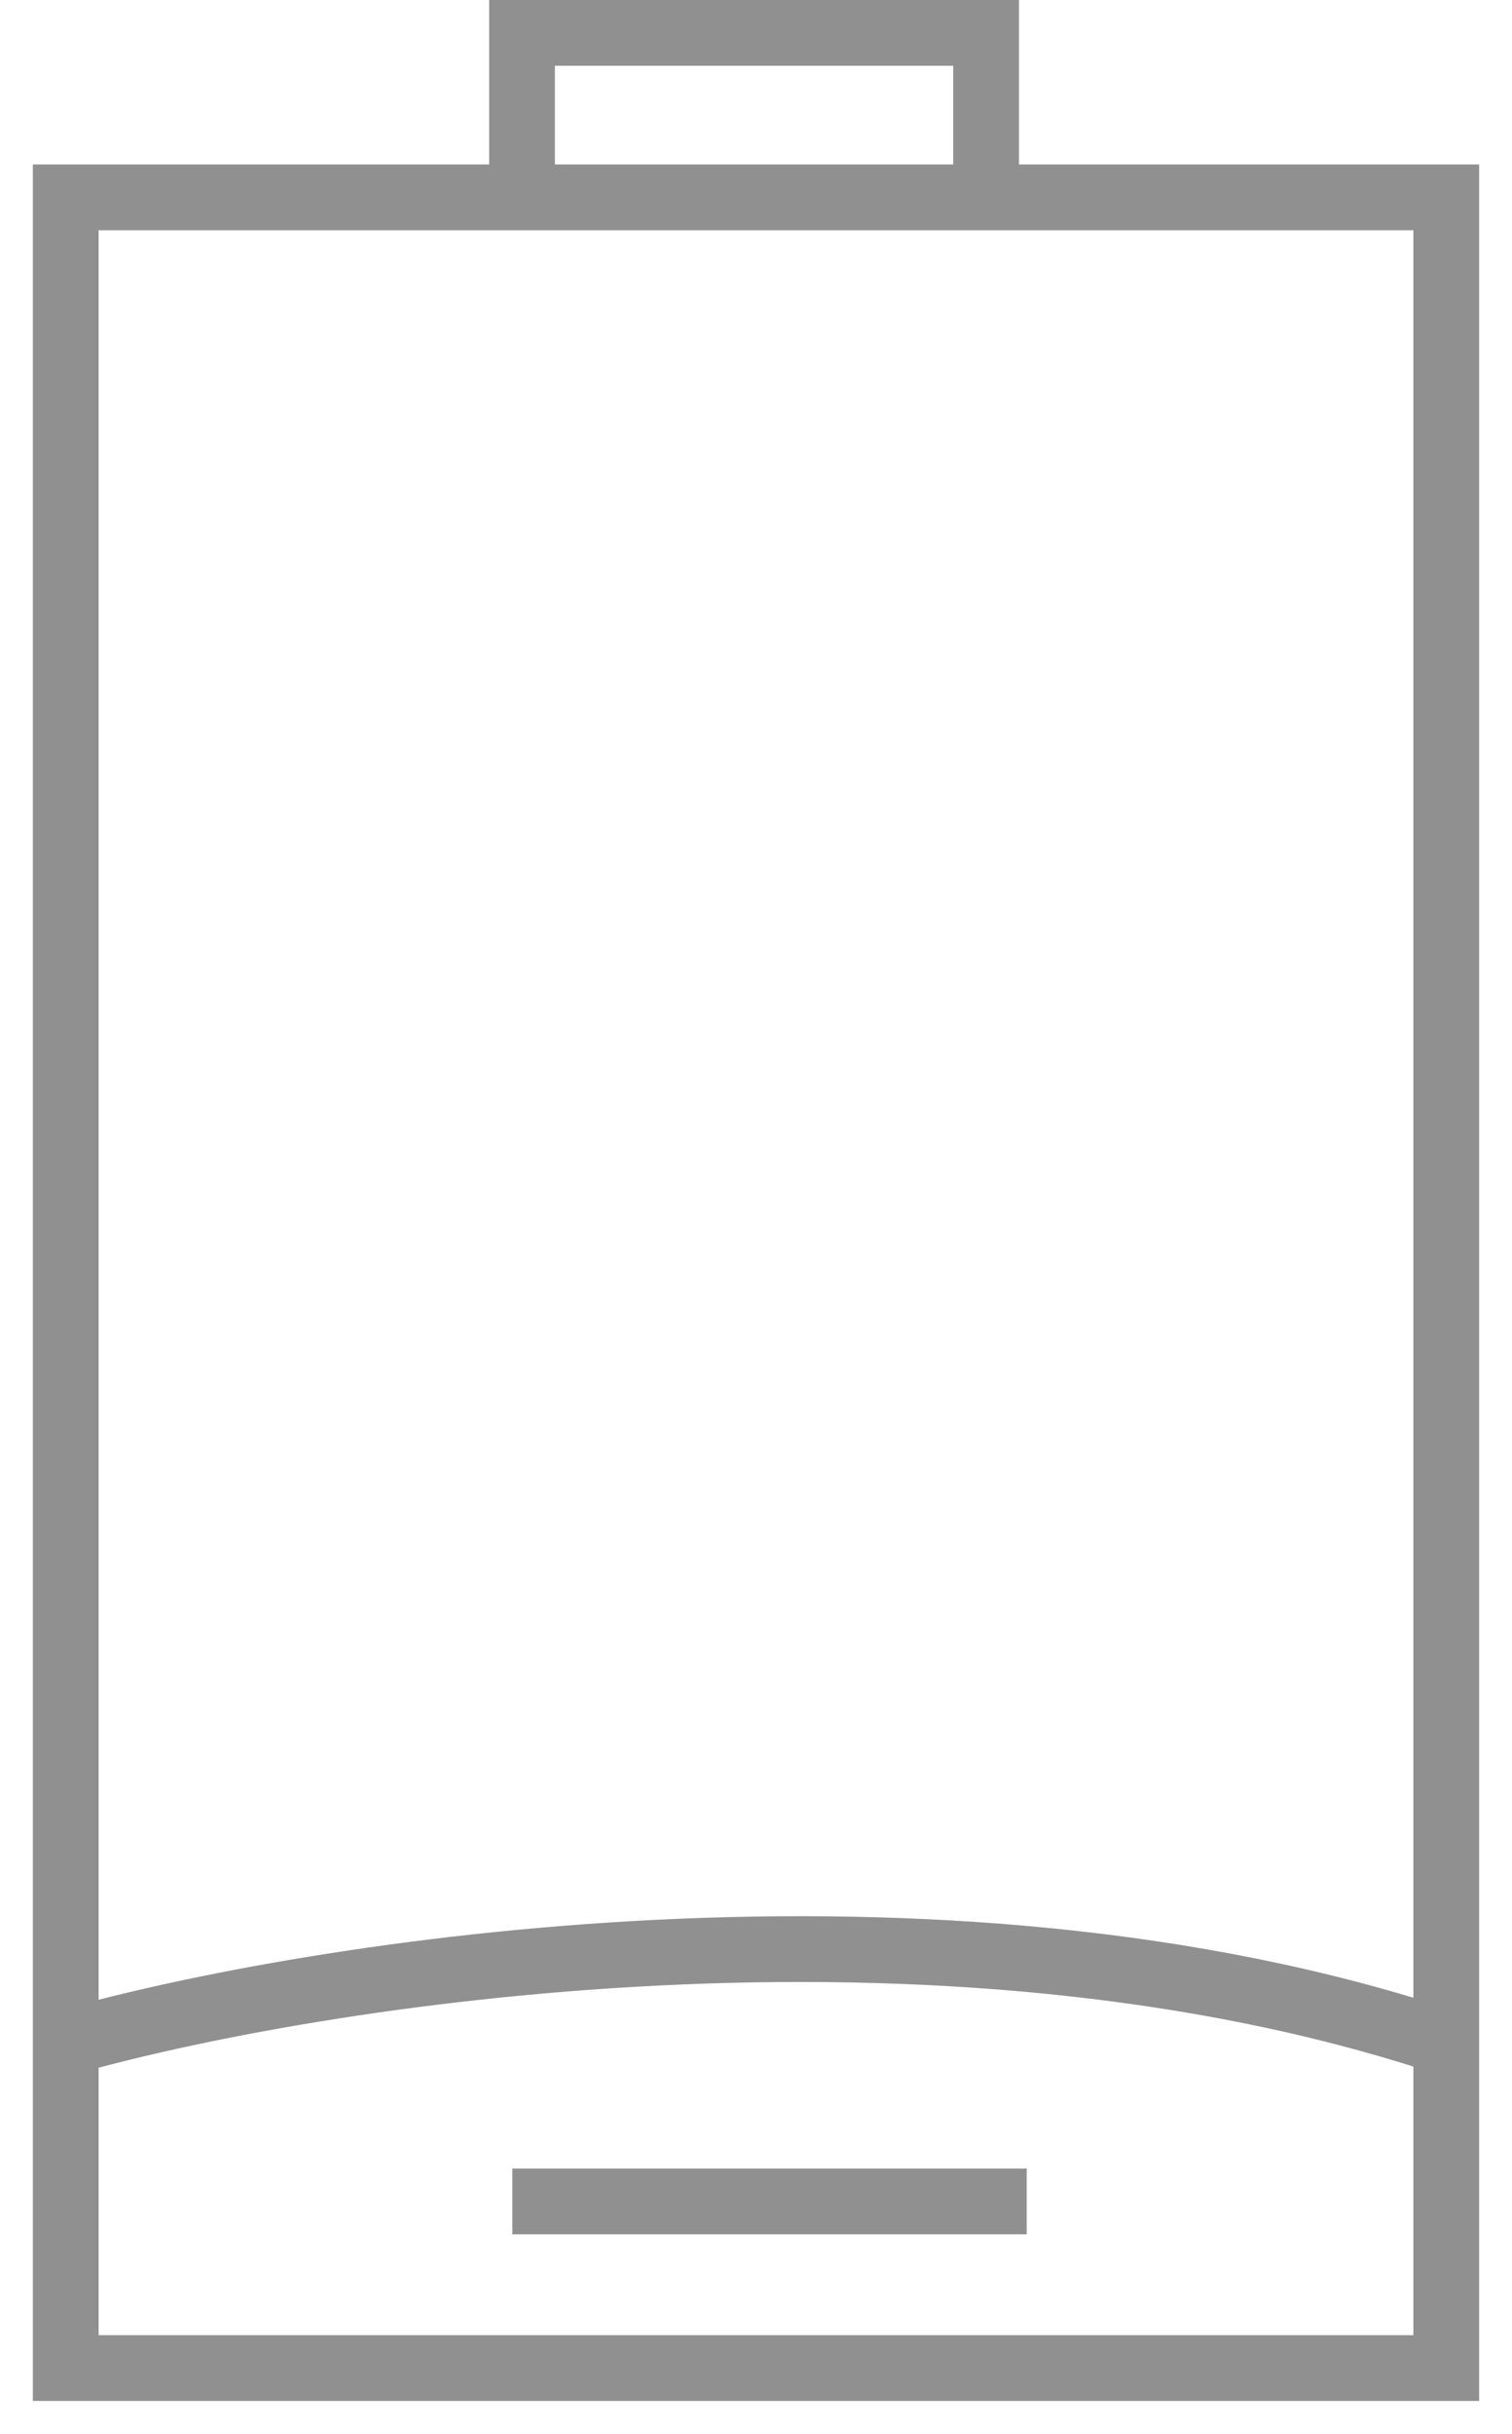
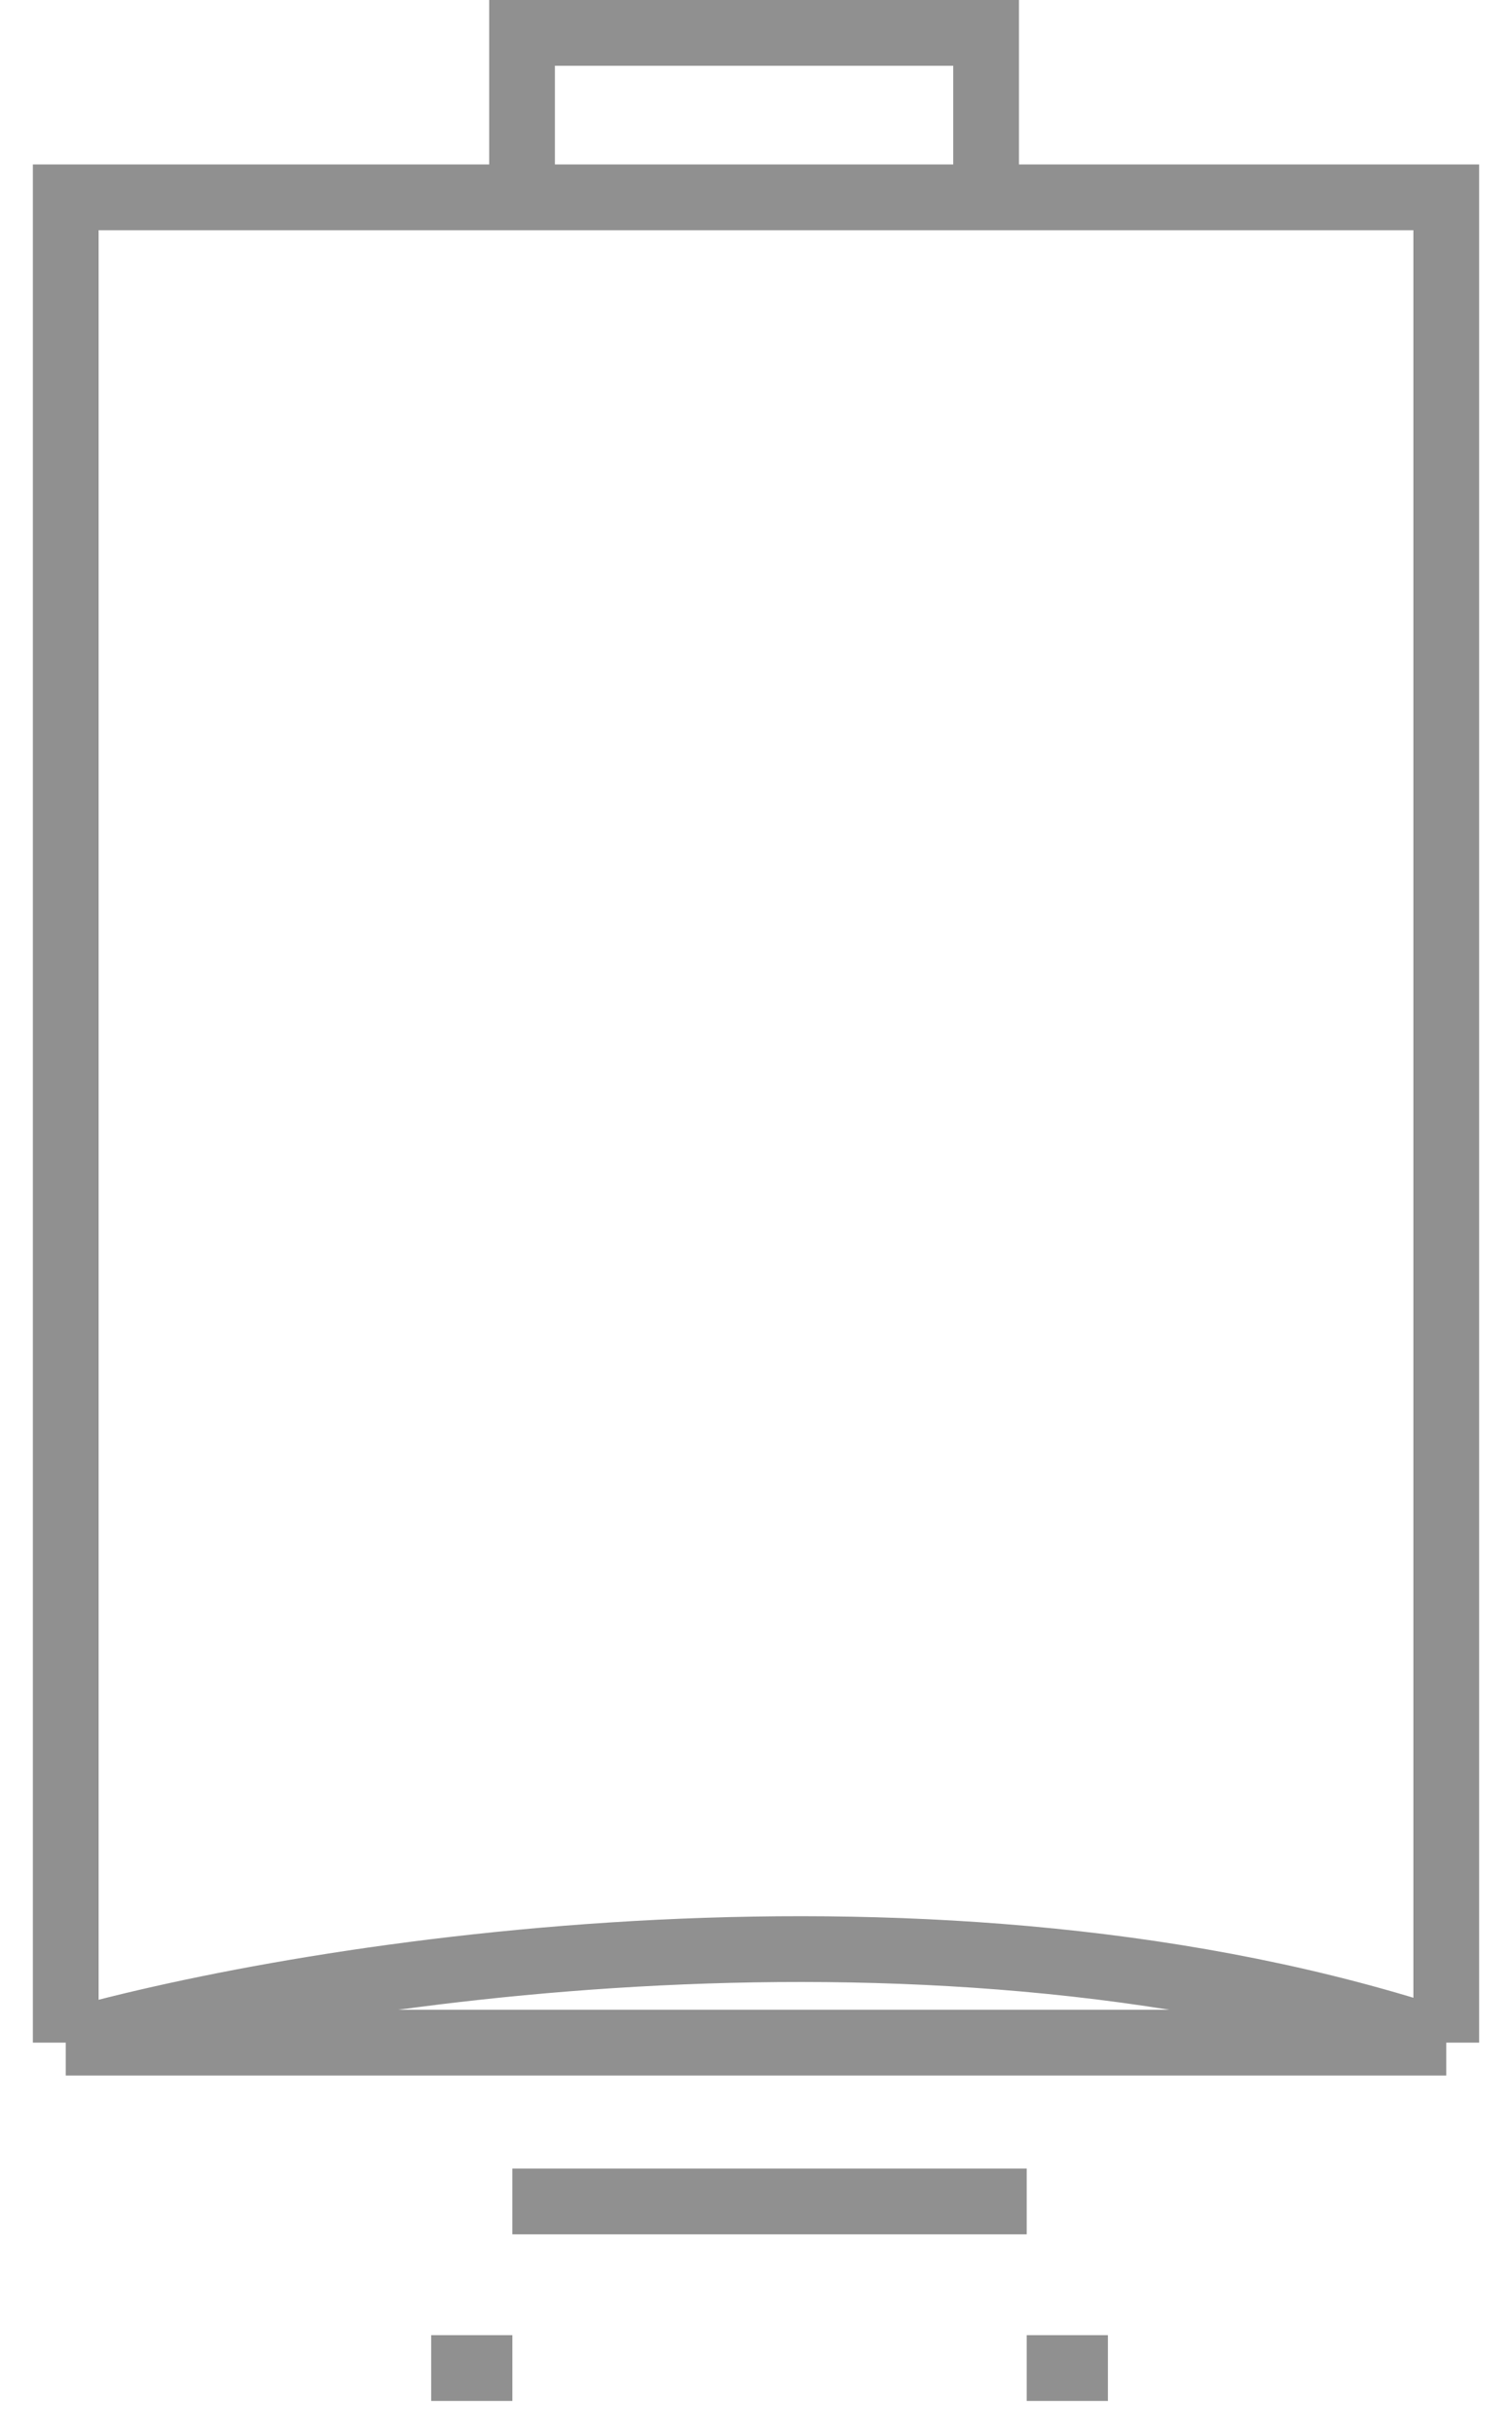
<svg xmlns="http://www.w3.org/2000/svg" width="23" height="37" viewBox="0 0 23 37" fill="none">
-   <path d="M15.618 36H16.853M6.559 36H7.794M1 31.053V36H22V31.053M1 31.053V3H22V31.053M1 31.053C4.775 29.98 14.259 28.477 22 31.053M7.794 33.467H15.618M7.941 3V0.5H15V3H7.941Z" stroke="#909090" stroke-miterlimit="10" />
+   <path d="M15.618 36H16.853M6.559 36H7.794M1 31.053H22V31.053M1 31.053V3H22V31.053M1 31.053C4.775 29.98 14.259 28.477 22 31.053M7.794 33.467H15.618M7.941 3V0.5H15V3H7.941Z" stroke="#909090" stroke-miterlimit="10" />
</svg>